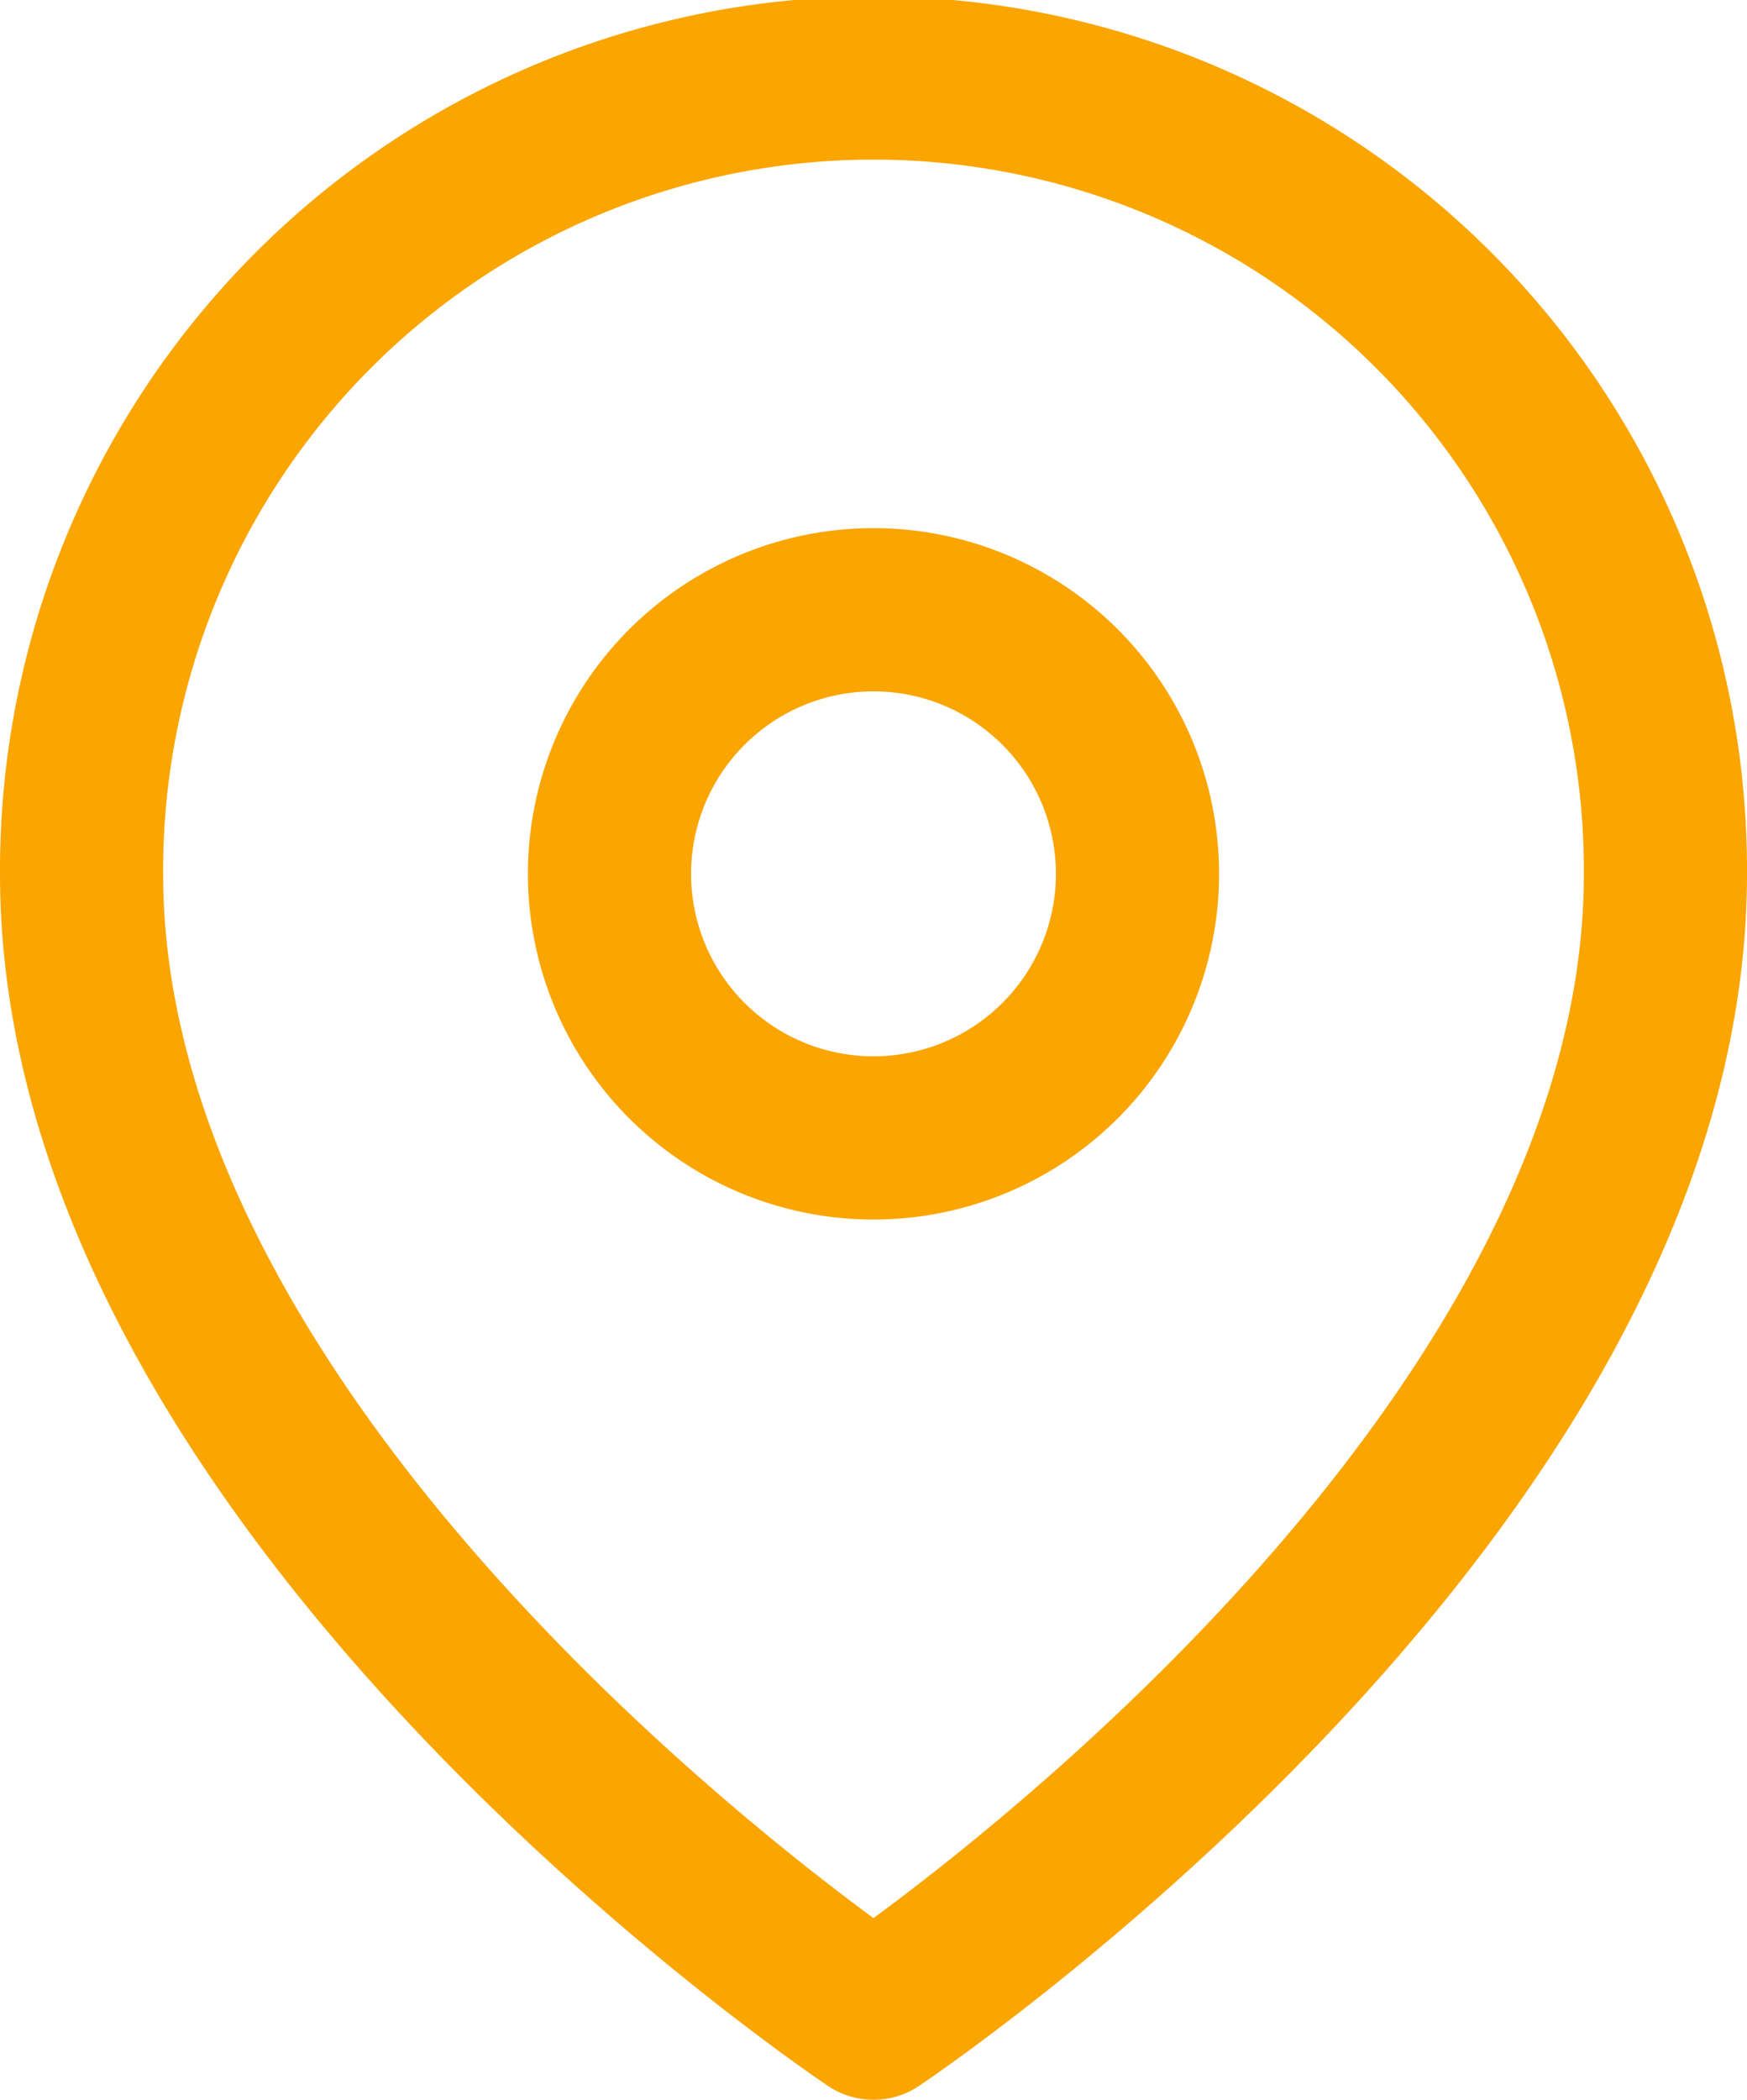
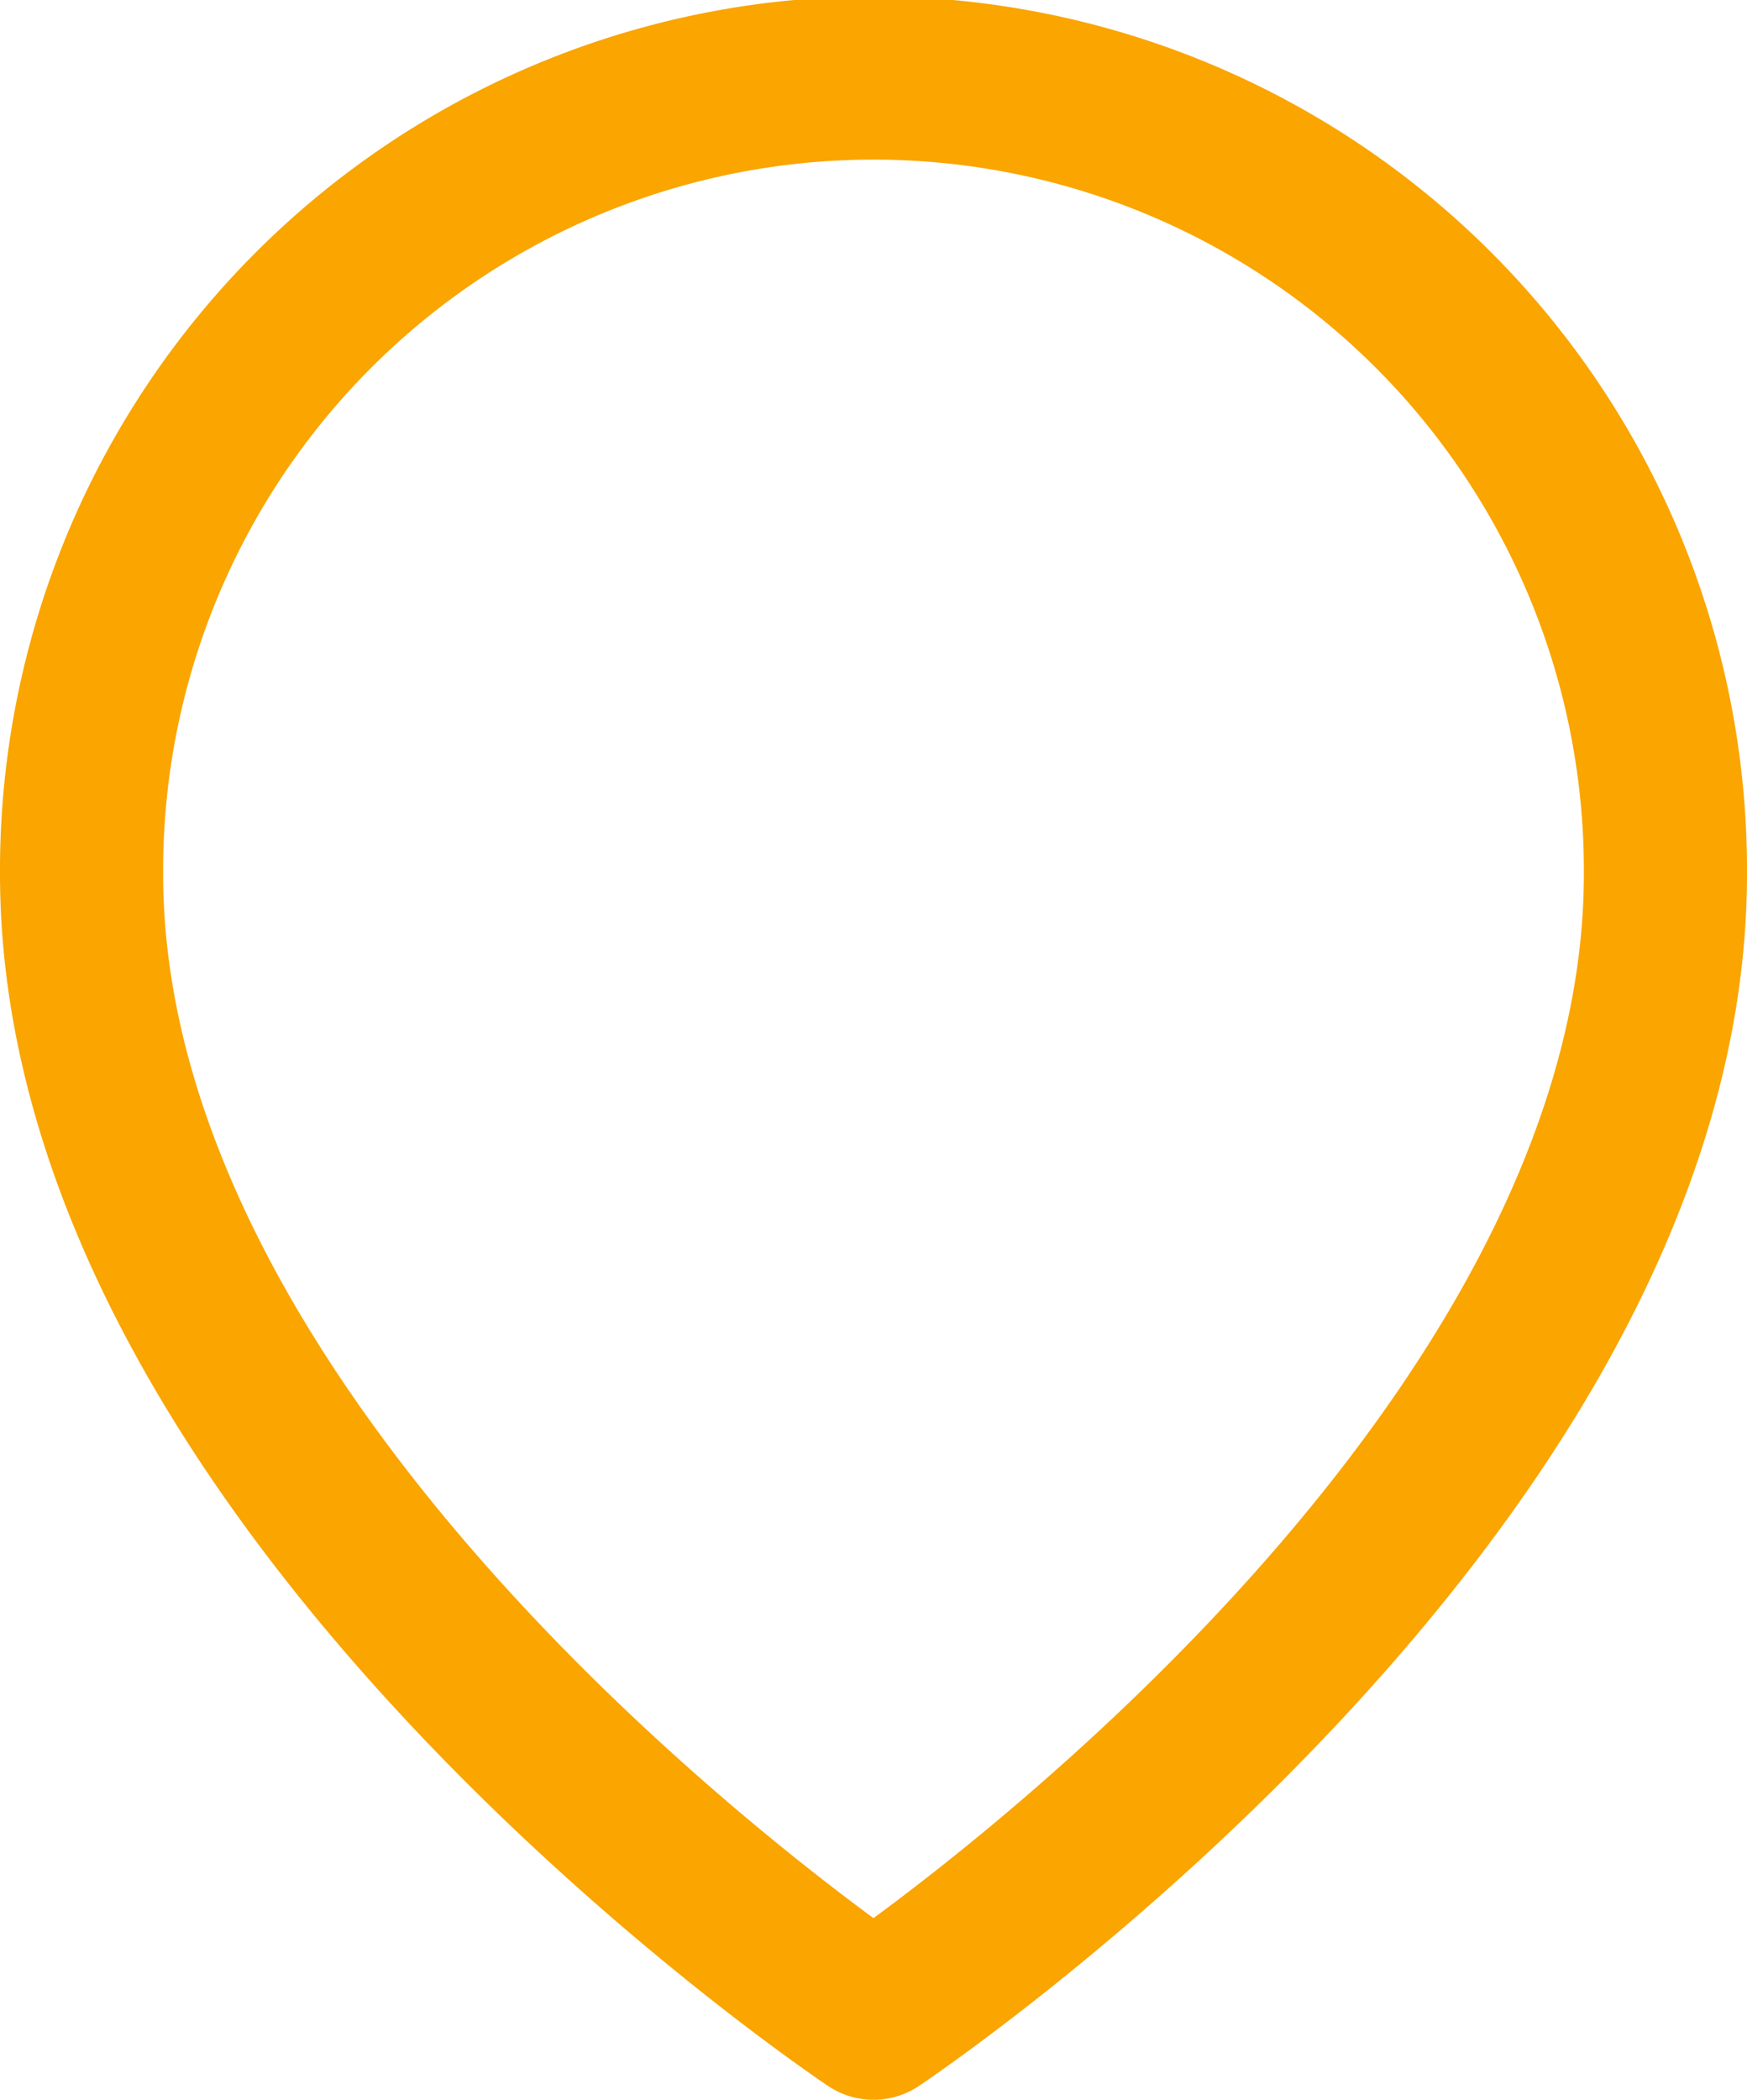
<svg xmlns="http://www.w3.org/2000/svg" width="107.083" height="128.657" viewBox="0 0 107.083 128.657">
  <g id="Icon_feather-map-pin" data-name="Icon feather-map-pin" transform="translate(0.5 3.5)">
    <path id="Tracciato_44" data-name="Tracciato 44" d="M101.583,50.042c0,37.755-48.542,70.116-48.542,70.116S4.5,87.8,4.5,50.042a48.542,48.542,0,1,1,97.083,0Z" transform="translate(0 0)" fill="none" stroke="#faa500" stroke-linecap="round" stroke-linejoin="round" stroke-width="10" />
-     <path id="Tracciato_45" data-name="Tracciato 45" d="M45.861,26.681A16.181,16.181,0,1,1,29.681,10.5,16.181,16.181,0,0,1,45.861,26.681Z" transform="translate(23.361 23.361)" fill="none" stroke="#faa500" stroke-linecap="round" stroke-linejoin="round" stroke-width="10" />
  </g>
</svg>